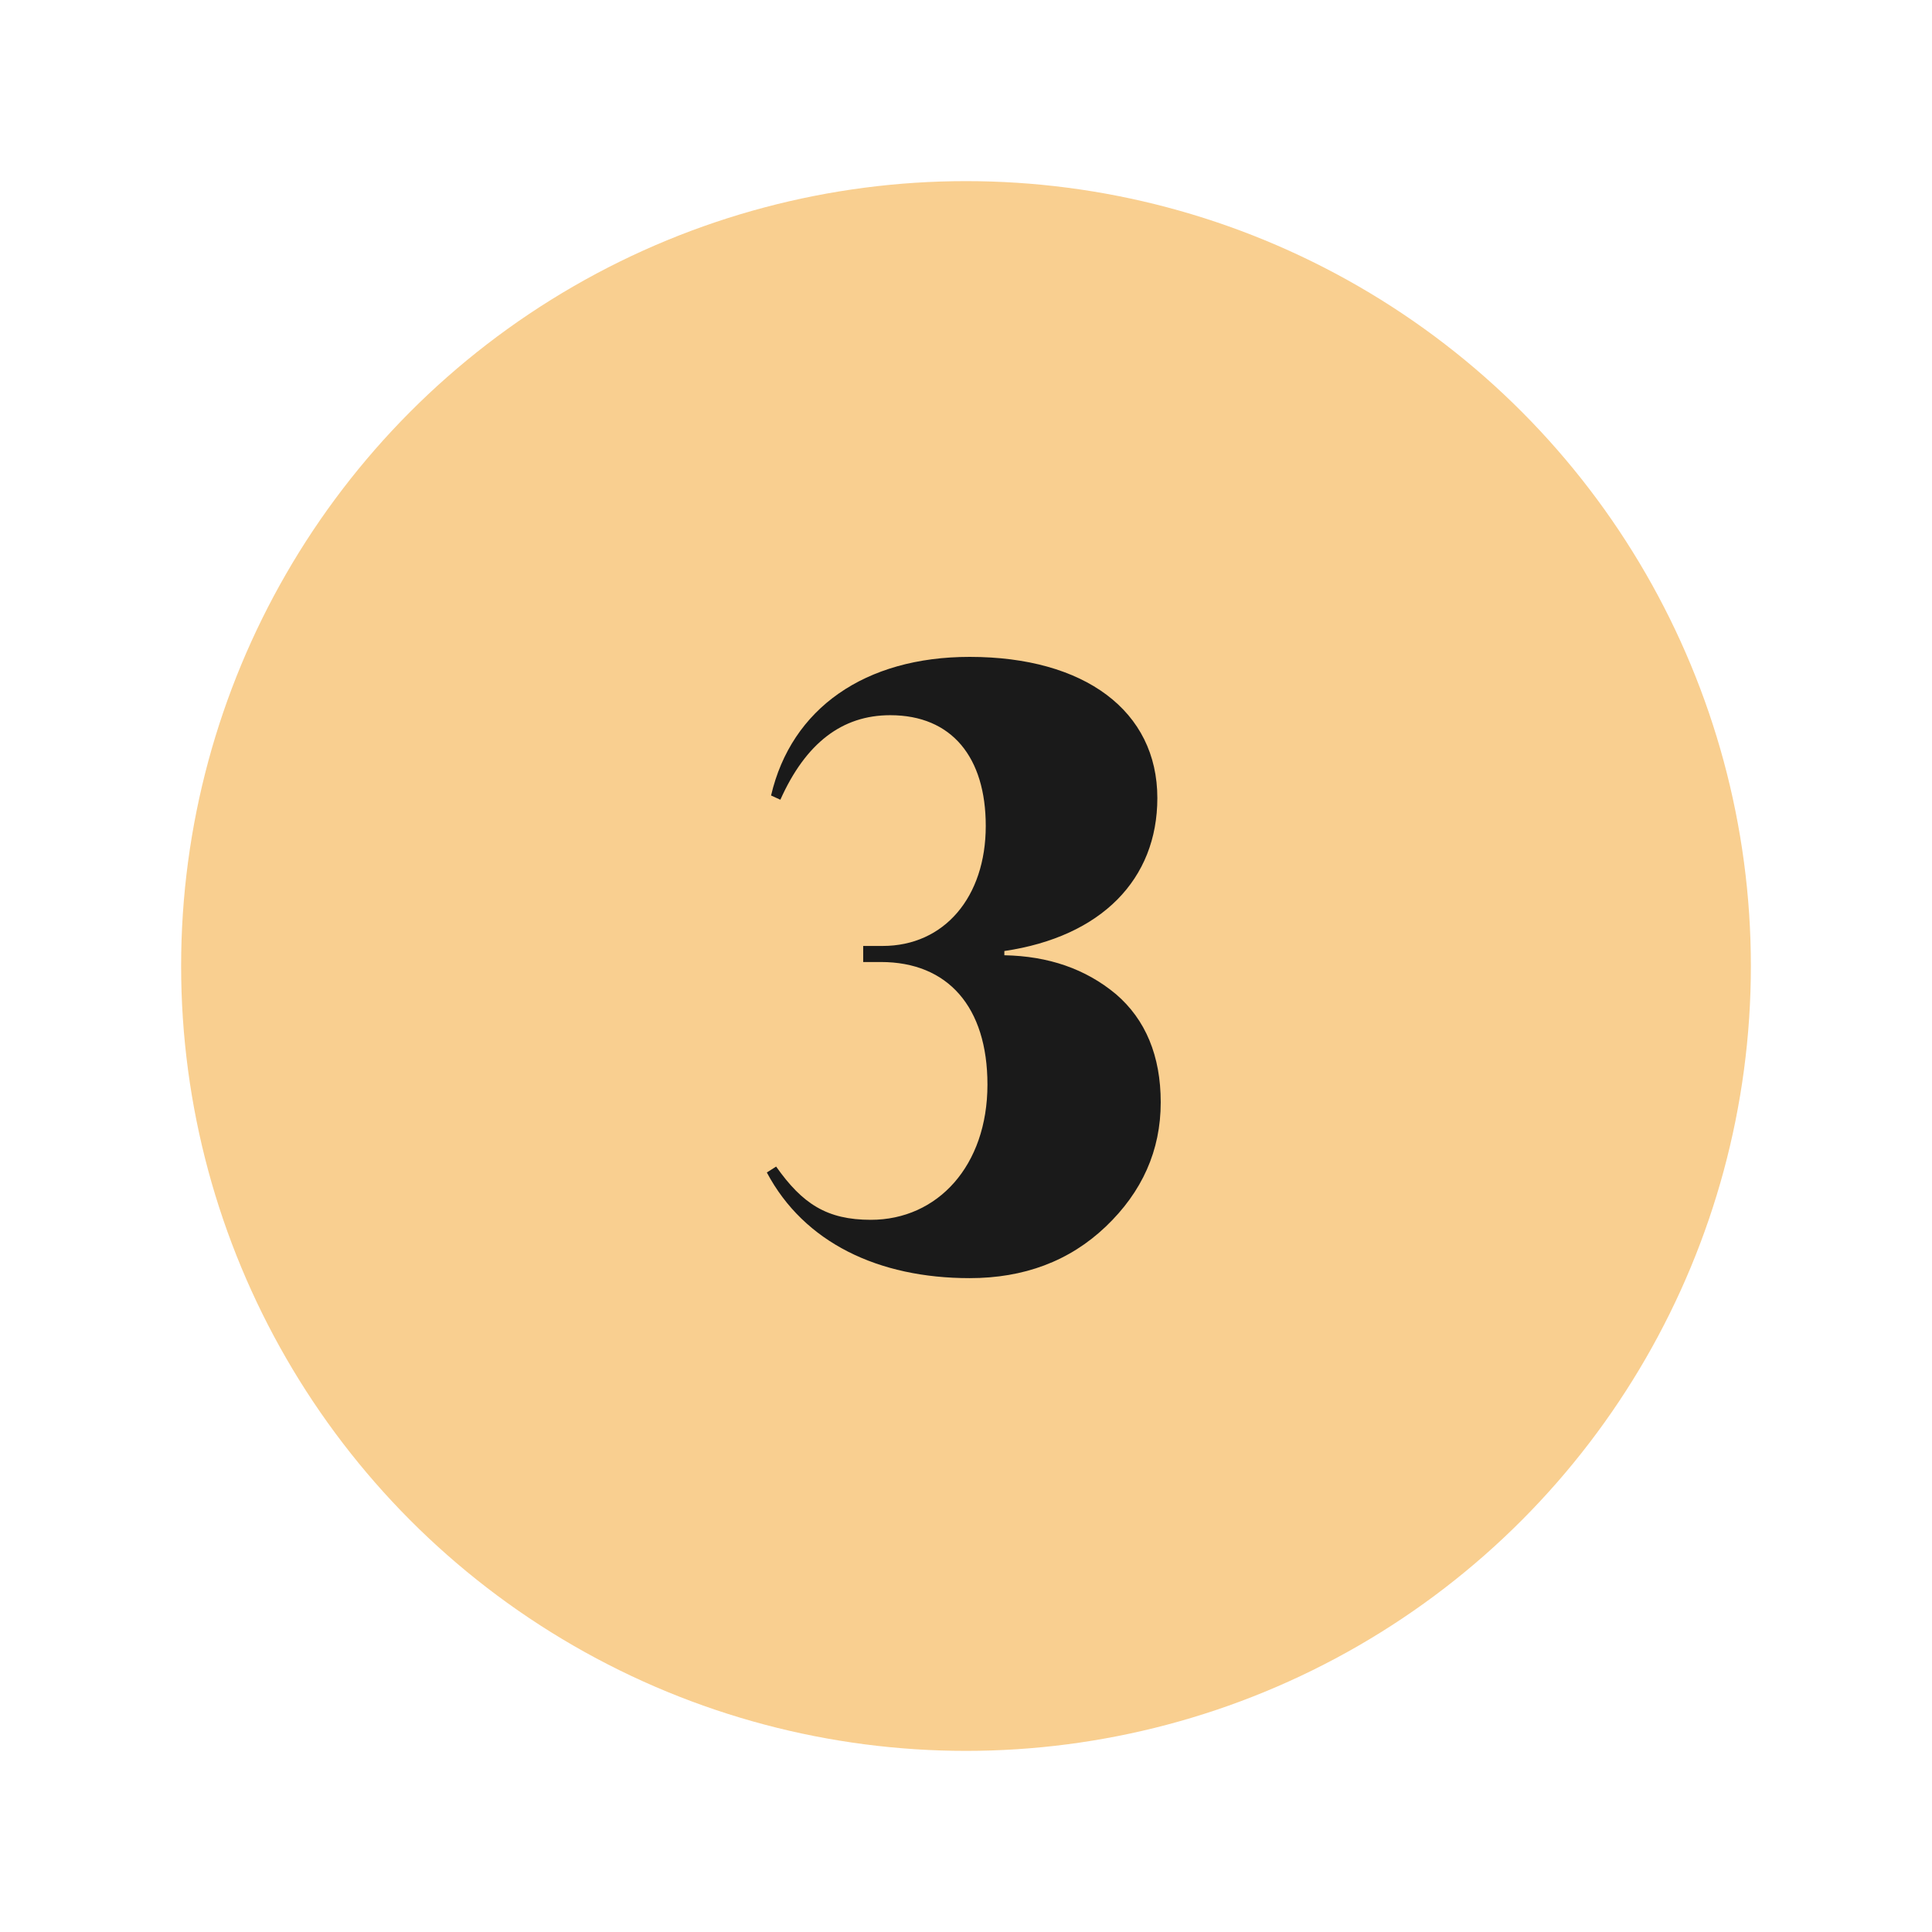
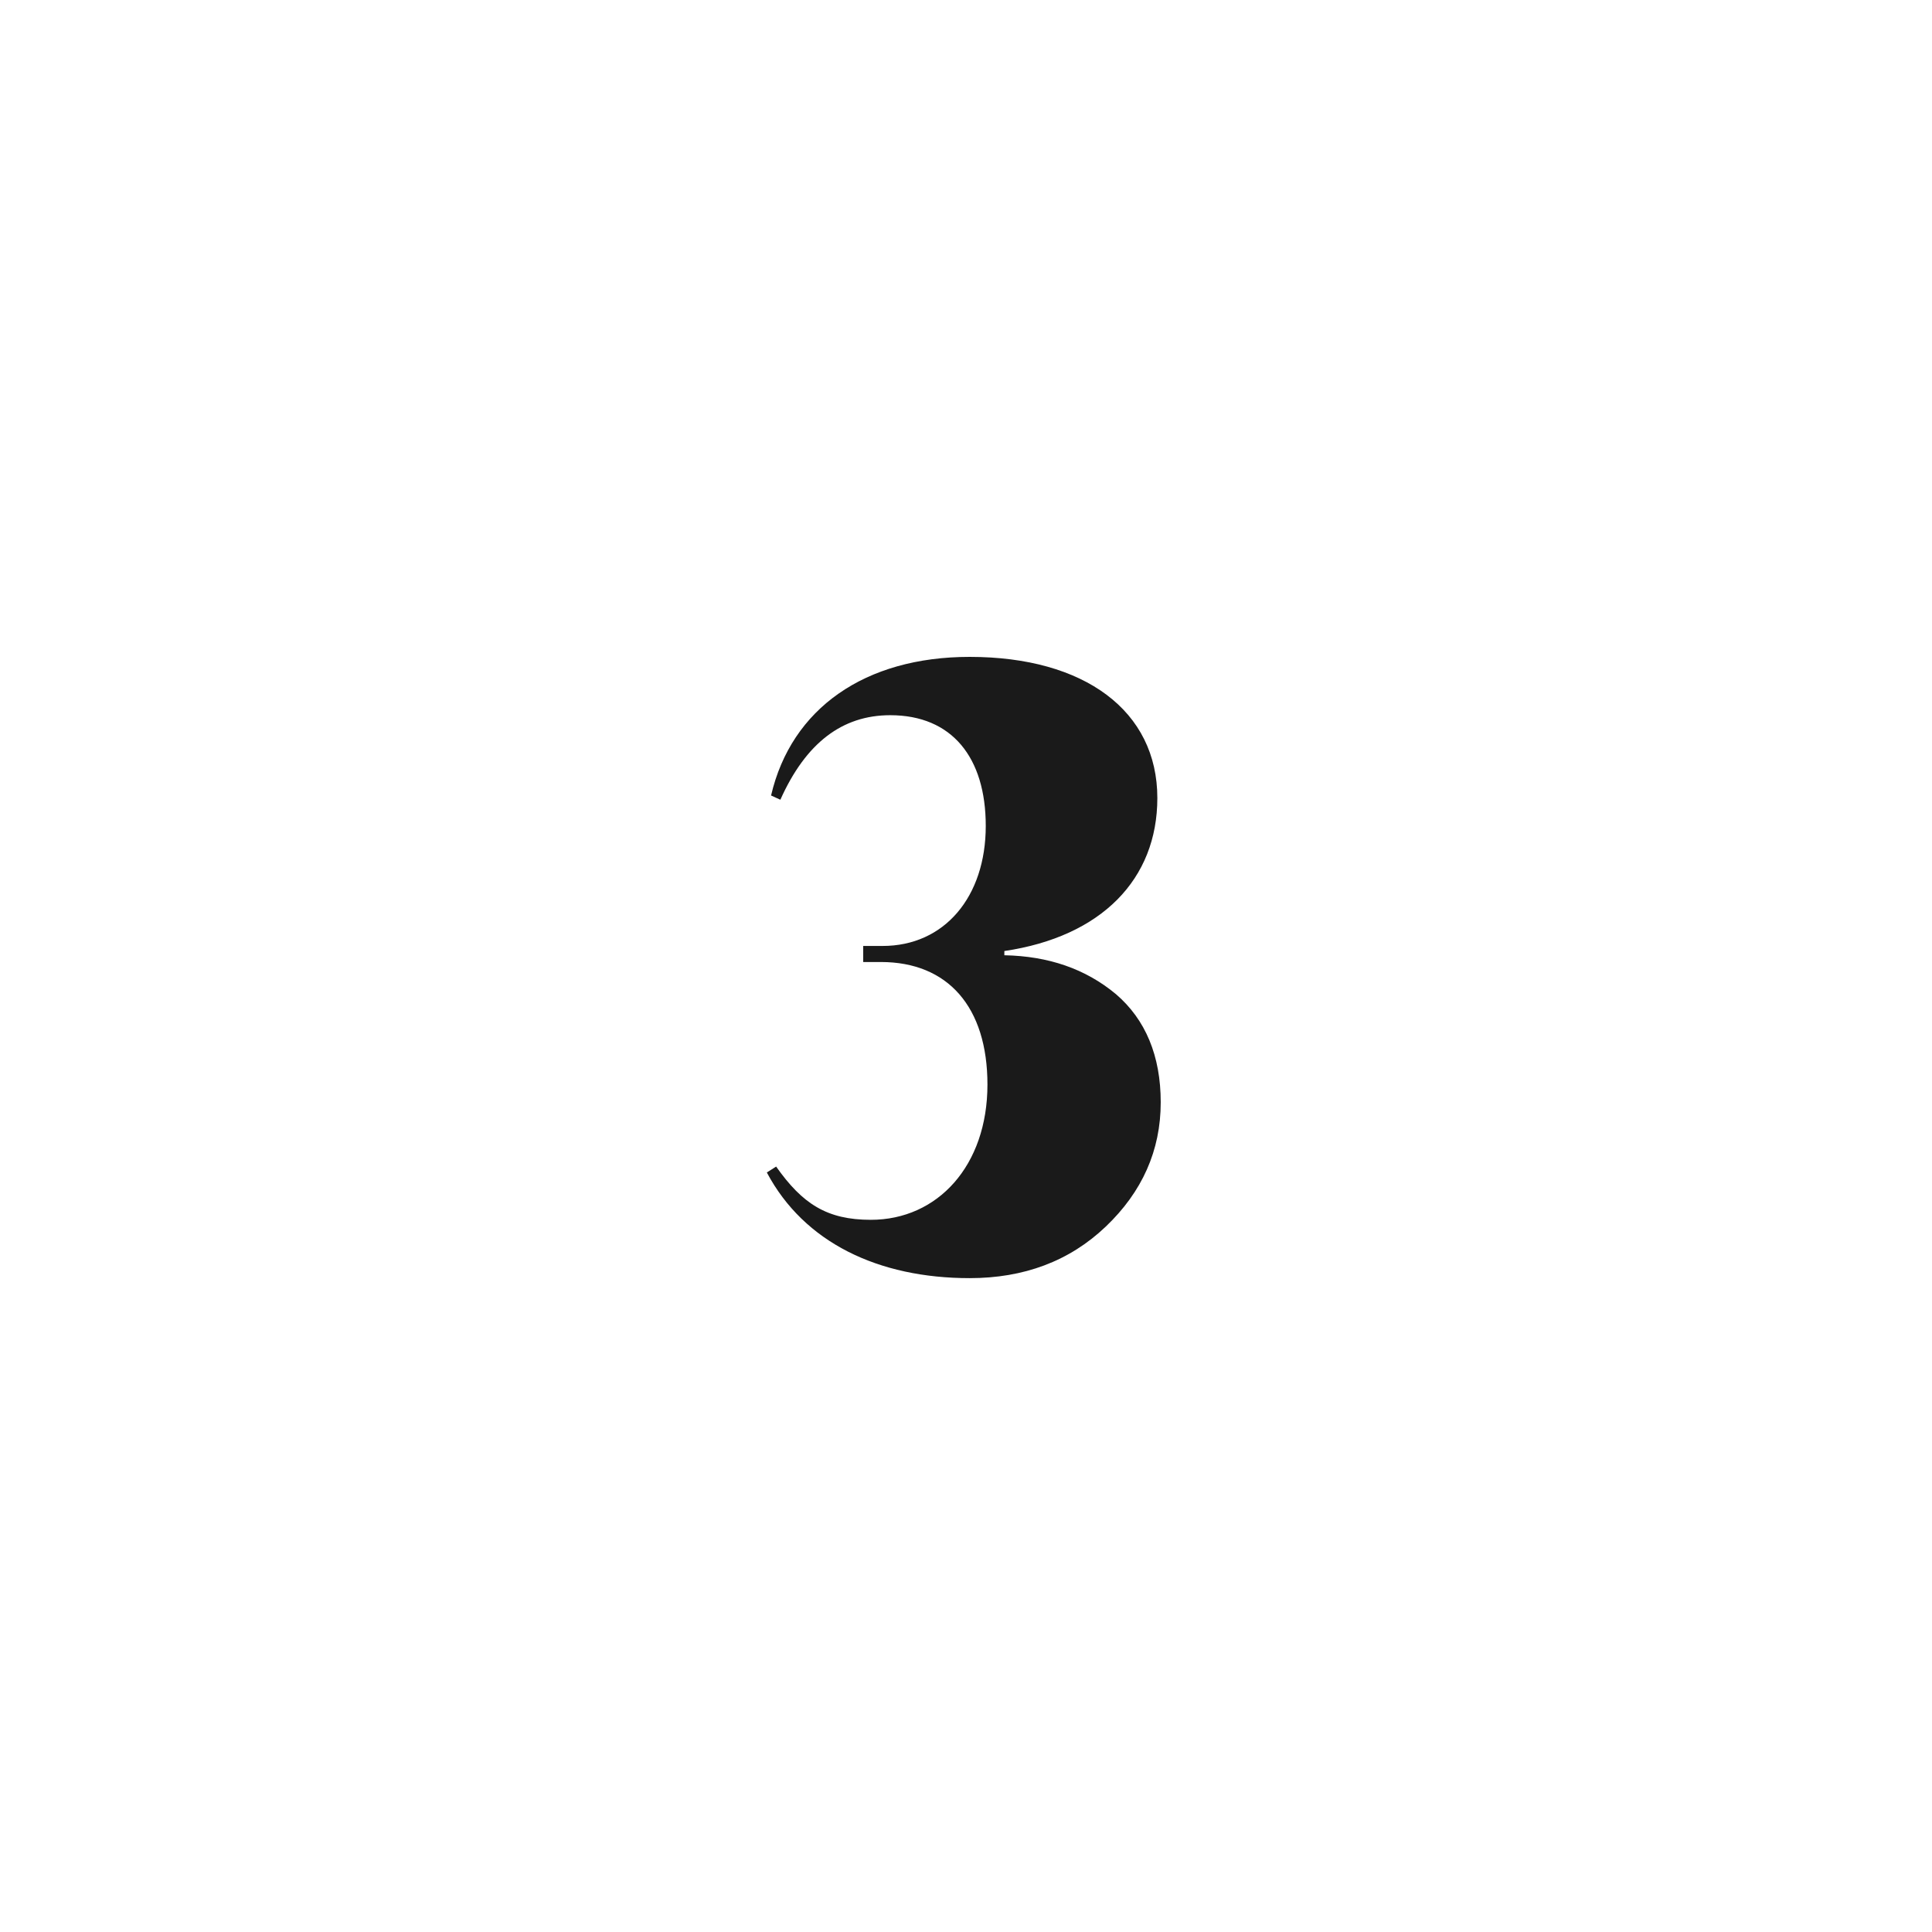
<svg xmlns="http://www.w3.org/2000/svg" width="128" height="128" viewBox="0 0 128 128" fill="none">
  <mask id="mask0_1300_42439" style="mask-type:alpha" maskUnits="userSpaceOnUse" x="0" y="0" width="128" height="128">
    <rect width="128" height="128" fill="#D9D9D9" />
  </mask>
  <g mask="url(#mask0_1300_42439)">
-     <circle cx="64" cy="64" r="52" fill="#F9CF90" />
-     <path d="M64.245 84.68C67.829 84.68 70.853 83.56 73.261 81.264C75.669 78.968 76.901 76.224 76.901 73.032C76.901 69.952 75.893 67.544 73.933 65.864C71.917 64.184 69.453 63.344 66.541 63.288V63.008C72.981 62.056 76.677 58.248 76.677 52.872C76.677 47.104 71.861 43.52 64.245 43.52C57.301 43.52 52.429 46.936 51.085 52.704L51.701 52.984C53.381 49.232 55.789 47.384 58.981 47.384C63.069 47.384 65.309 50.184 65.309 54.72C65.309 59.424 62.565 62.672 58.477 62.672H57.189V63.736H58.365C62.789 63.736 65.421 66.704 65.421 71.856C65.421 77.232 62.117 80.816 57.693 80.816C54.781 80.816 53.157 79.752 51.421 77.288L50.805 77.68C53.269 82.328 58.197 84.68 64.245 84.68Z" fill="#1A1A1A" />
+     <path d="M64.245 84.68C67.829 84.68 70.853 83.56 73.261 81.264C75.669 78.968 76.901 76.224 76.901 73.032C76.901 69.952 75.893 67.544 73.933 65.864C71.917 64.184 69.453 63.344 66.541 63.288V63.008C72.981 62.056 76.677 58.248 76.677 52.872C76.677 47.104 71.861 43.52 64.245 43.52C57.301 43.52 52.429 46.936 51.085 52.704L51.701 52.984C53.381 49.232 55.789 47.384 58.981 47.384C63.069 47.384 65.309 50.184 65.309 54.72C65.309 59.424 62.565 62.672 58.477 62.672H57.189V63.736H58.365C62.789 63.736 65.421 66.704 65.421 71.856C65.421 77.232 62.117 80.816 57.693 80.816C54.781 80.816 53.157 79.752 51.421 77.288L50.805 77.68C53.269 82.328 58.197 84.68 64.245 84.68" fill="#1A1A1A" />
  </g>
</svg>